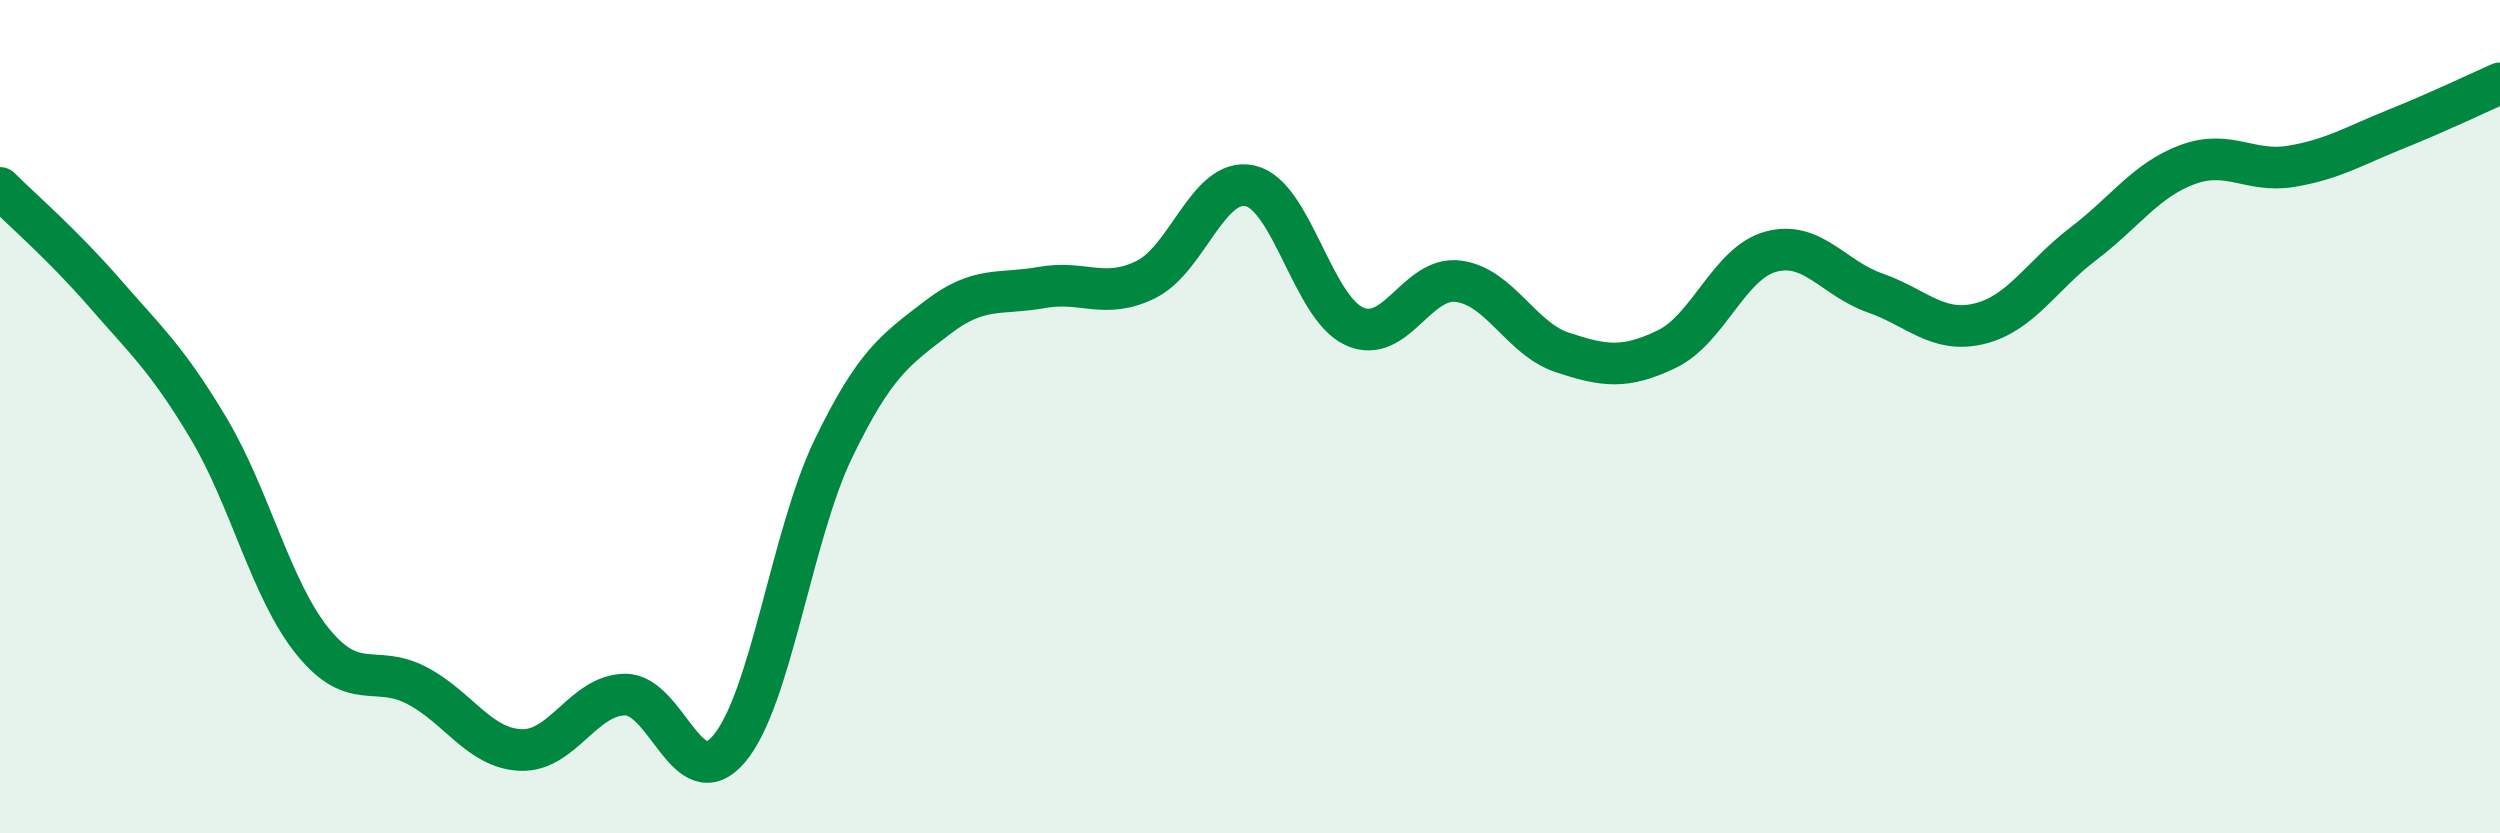
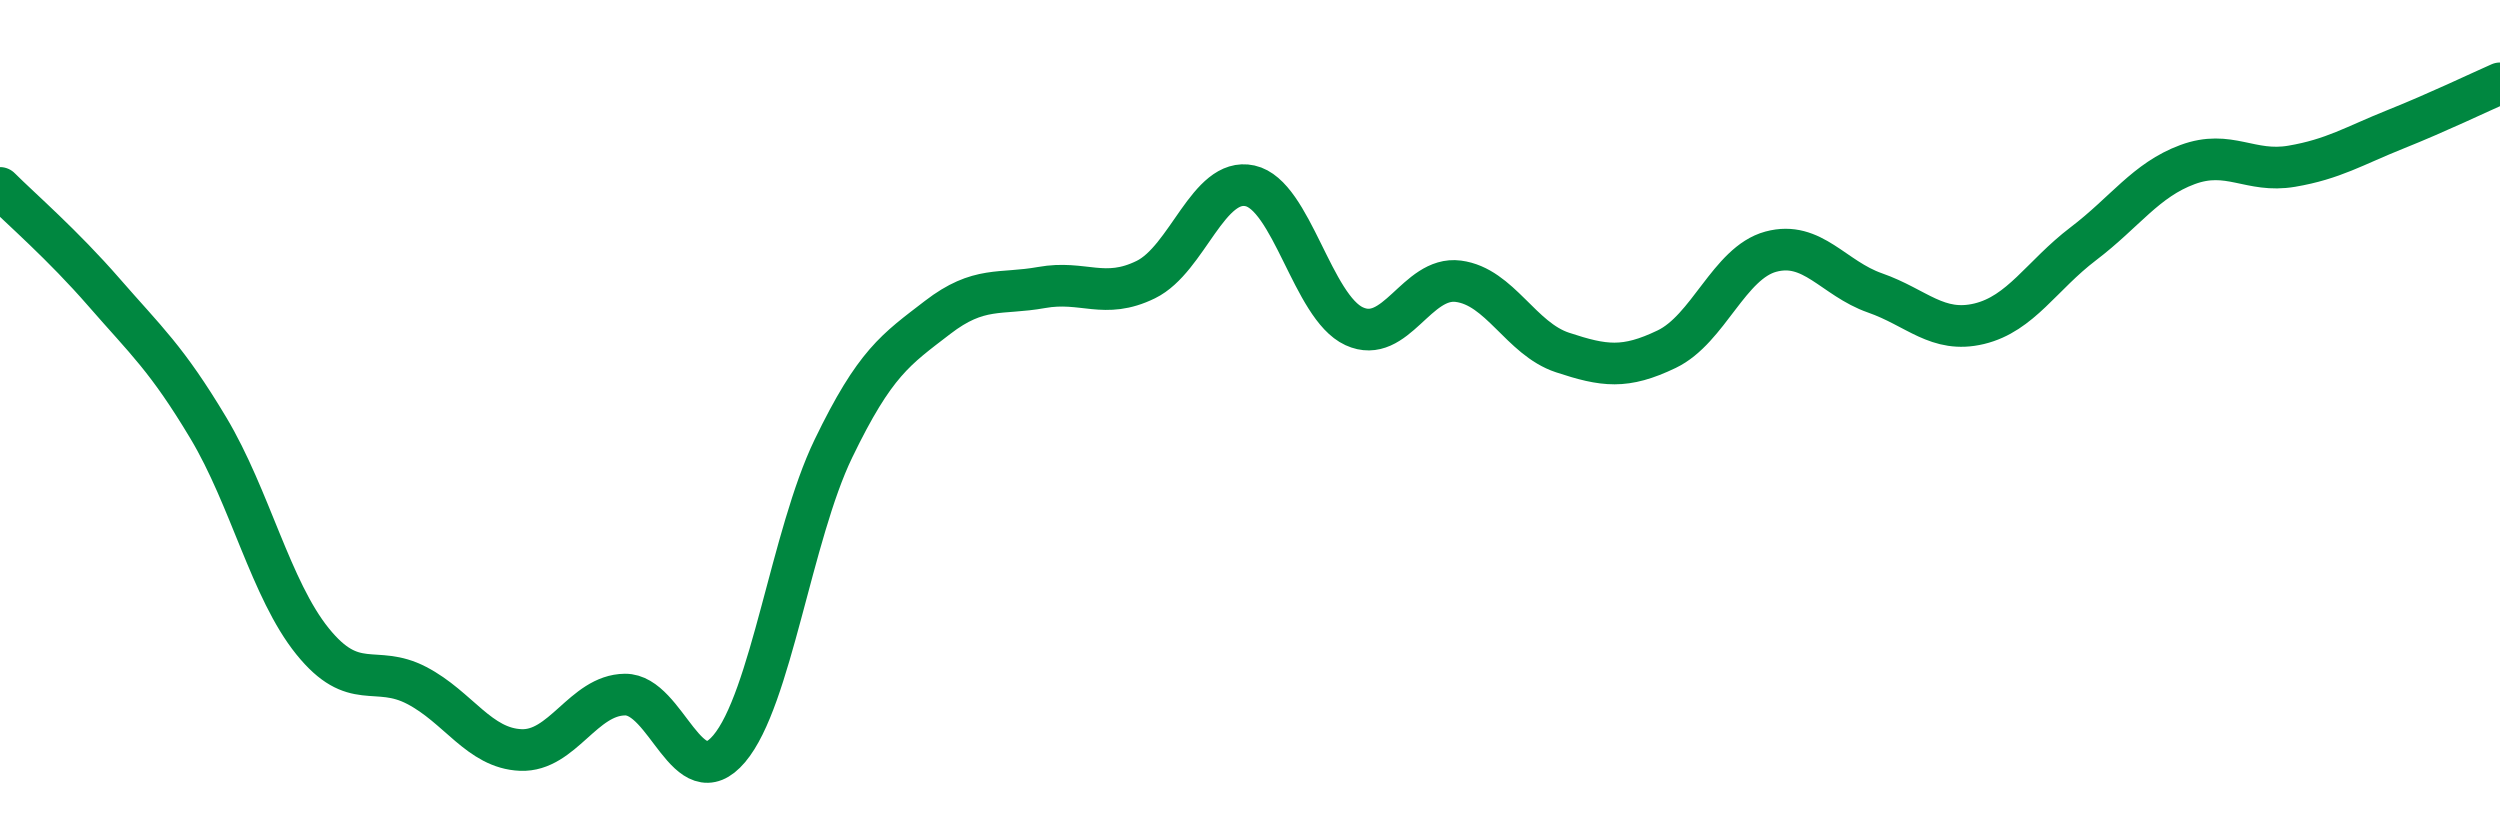
<svg xmlns="http://www.w3.org/2000/svg" width="60" height="20" viewBox="0 0 60 20">
-   <path d="M 0,4.51 C 0.5,5.01 1.5,5.87 2.5,7.02 C 3.5,8.17 4,8.6 5,10.27 C 6,11.94 6.5,14.15 7.5,15.39 C 8.5,16.63 9,15.93 10,16.45 C 11,16.97 11.5,17.96 12.5,18 C 13.5,18.04 14,16.68 15,16.67 C 16,16.66 16.5,19.15 17.5,17.97 C 18.5,16.79 19,12.84 20,10.77 C 21,8.7 21.5,8.39 22.5,7.62 C 23.5,6.85 24,7.08 25,6.9 C 26,6.72 26.5,7.2 27.5,6.71 C 28.5,6.22 29,4.24 30,4.46 C 31,4.68 31.5,7.37 32.5,7.83 C 33.5,8.29 34,6.62 35,6.75 C 36,6.88 36.5,8.13 37.5,8.46 C 38.5,8.79 39,8.86 40,8.38 C 41,7.9 41.5,6.31 42.5,6.04 C 43.5,5.77 44,6.68 45,7.03 C 46,7.38 46.5,8.01 47.5,7.77 C 48.5,7.53 49,6.61 50,5.85 C 51,5.09 51.5,4.32 52.5,3.95 C 53.5,3.58 54,4.16 55,3.99 C 56,3.82 56.5,3.5 57.5,3.1 C 58.5,2.7 59.5,2.22 60,2L60 20L0 20Z" fill="#008740" opacity="0.1" stroke-linecap="round" stroke-linejoin="round" />
  <path d="M 0,4.51 C 0.5,5.01 1.5,5.87 2.5,7.02 C 3.5,8.17 4,8.6 5,10.27 C 6,11.94 6.5,14.15 7.5,15.39 C 8.5,16.63 9,15.93 10,16.45 C 11,16.97 11.5,17.96 12.5,18 C 13.5,18.04 14,16.68 15,16.67 C 16,16.66 16.5,19.15 17.5,17.97 C 18.5,16.79 19,12.84 20,10.77 C 21,8.7 21.5,8.39 22.5,7.62 C 23.5,6.85 24,7.08 25,6.9 C 26,6.72 26.5,7.2 27.5,6.71 C 28.5,6.22 29,4.24 30,4.46 C 31,4.68 31.5,7.37 32.5,7.83 C 33.5,8.29 34,6.62 35,6.75 C 36,6.88 36.5,8.13 37.5,8.46 C 38.5,8.79 39,8.86 40,8.38 C 41,7.9 41.5,6.31 42.5,6.04 C 43.5,5.77 44,6.68 45,7.03 C 46,7.38 46.5,8.01 47.5,7.77 C 48.5,7.53 49,6.61 50,5.85 C 51,5.09 51.5,4.32 52.5,3.95 C 53.5,3.58 54,4.16 55,3.99 C 56,3.82 56.5,3.5 57.5,3.1 C 58.5,2.7 59.5,2.22 60,2" stroke="#008740" stroke-width="1" fill="none" stroke-linecap="round" stroke-linejoin="round" />
</svg>